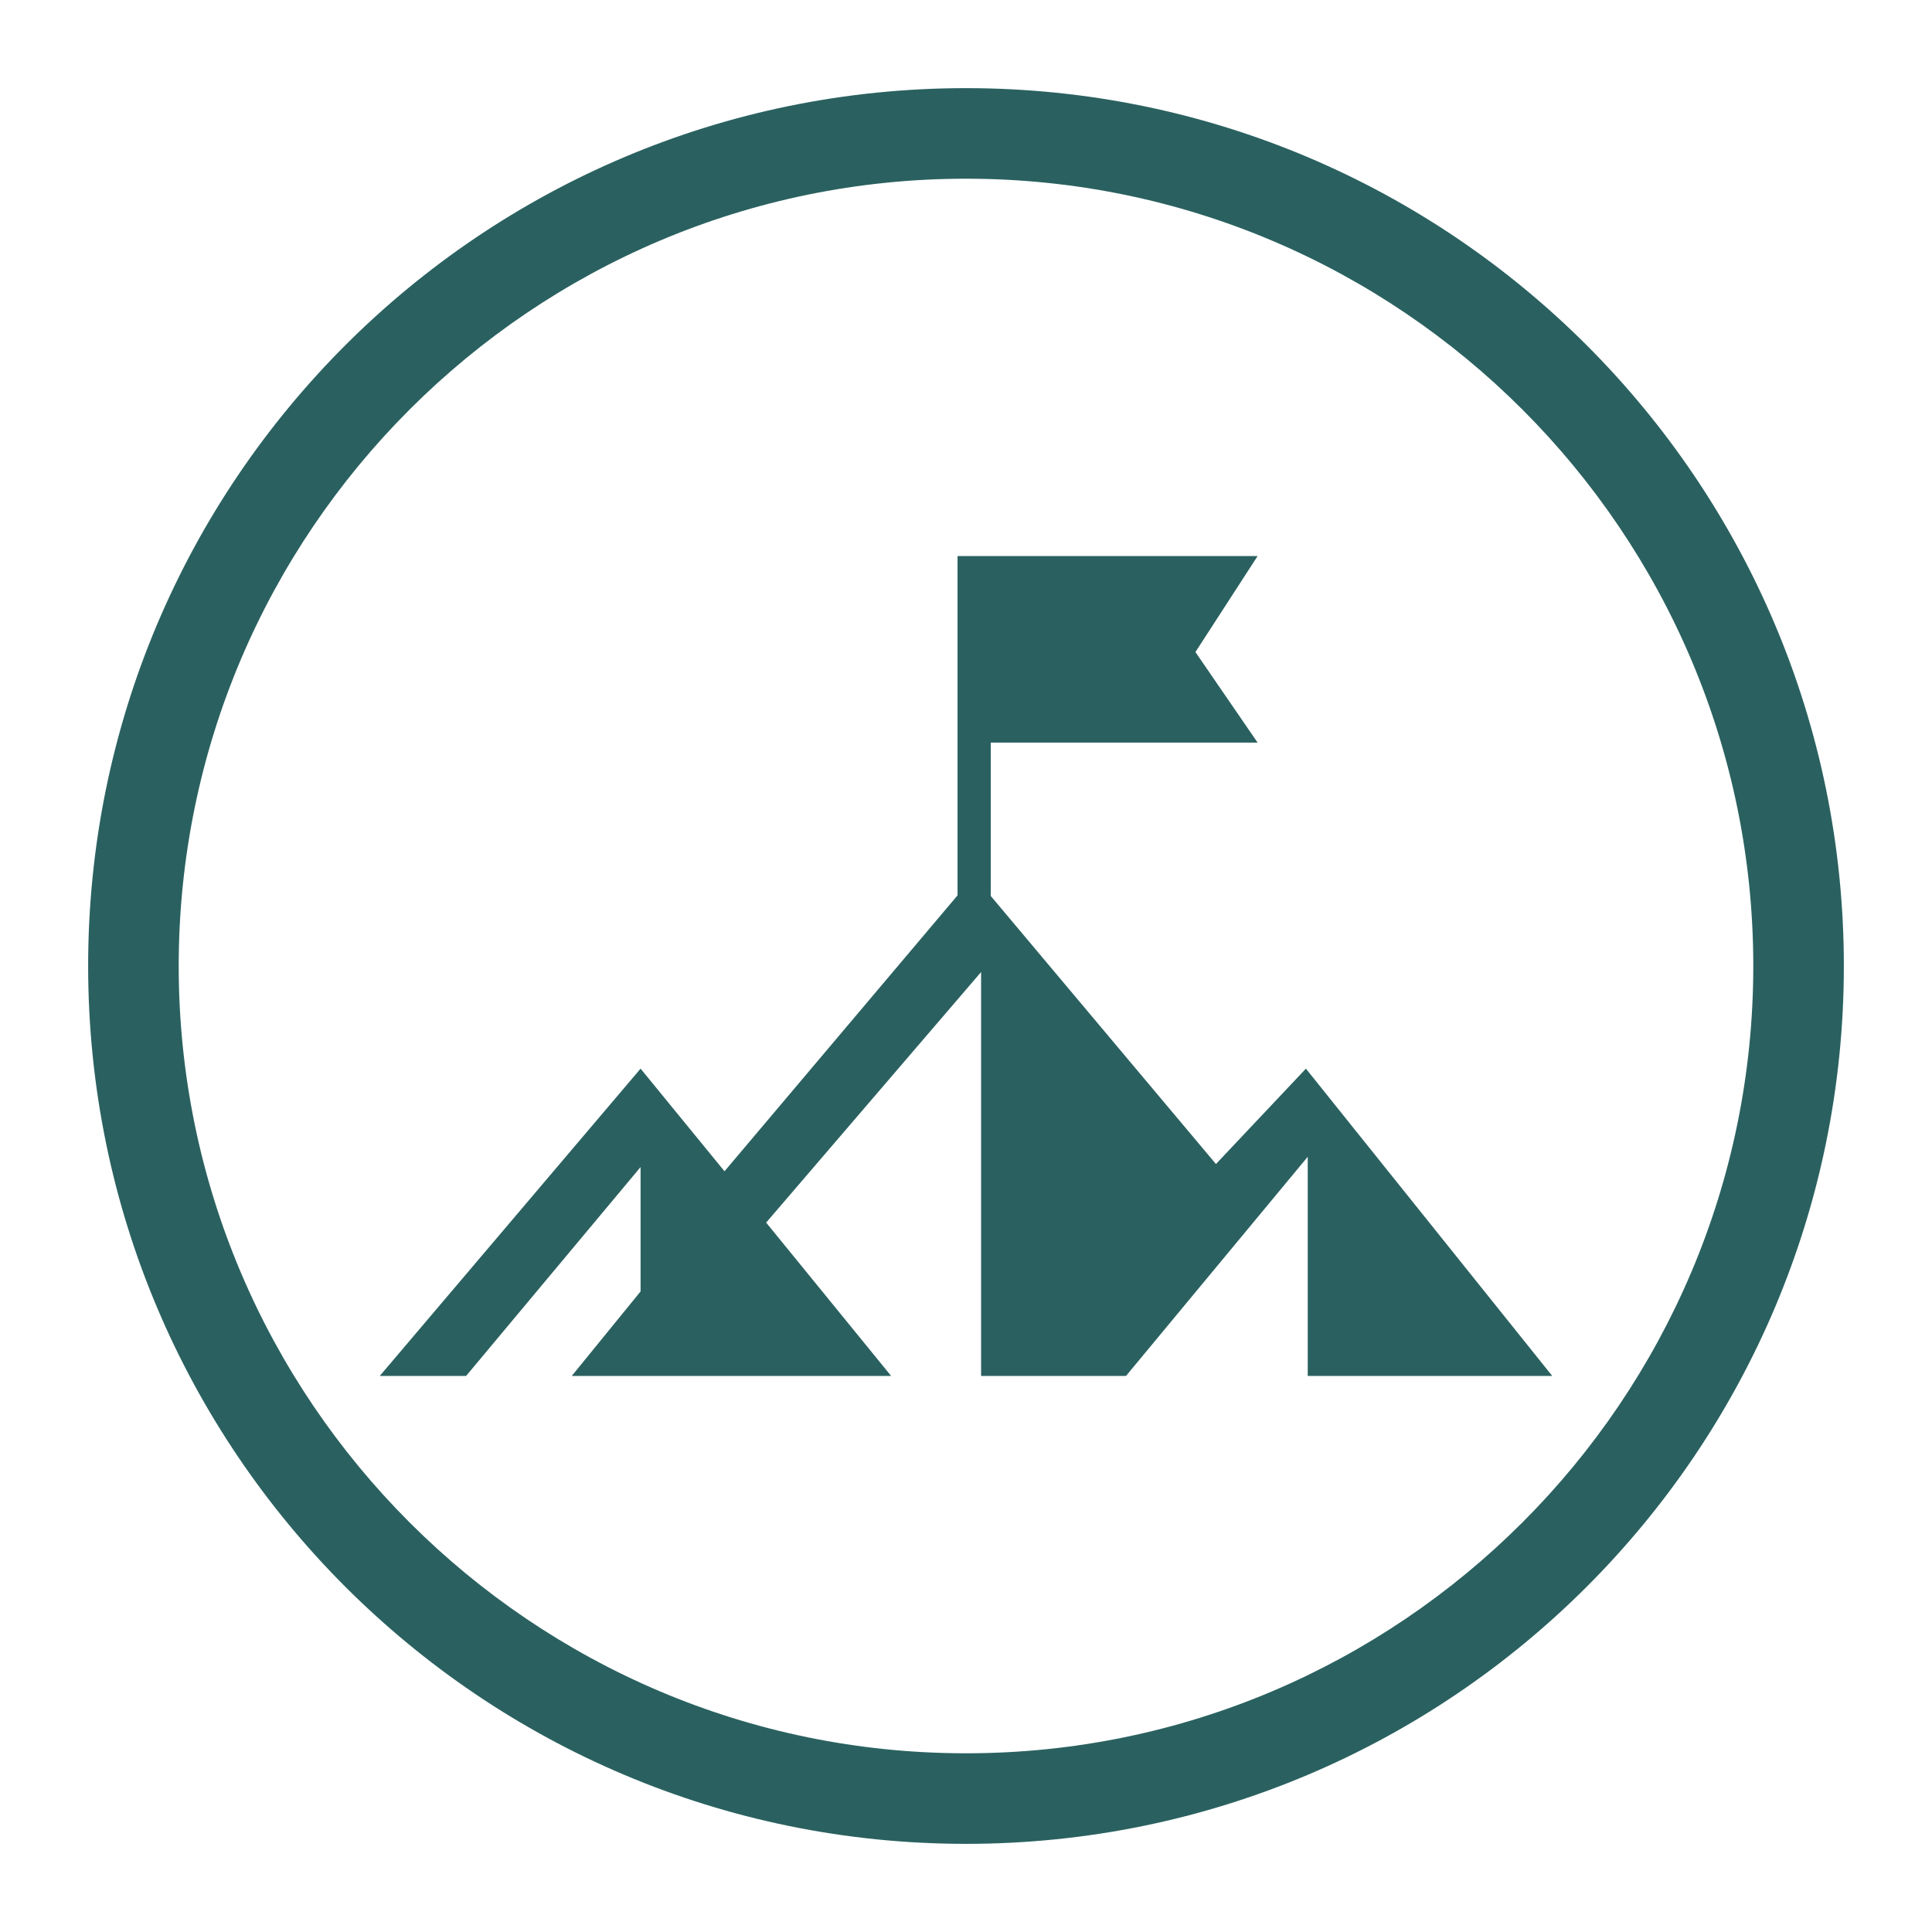
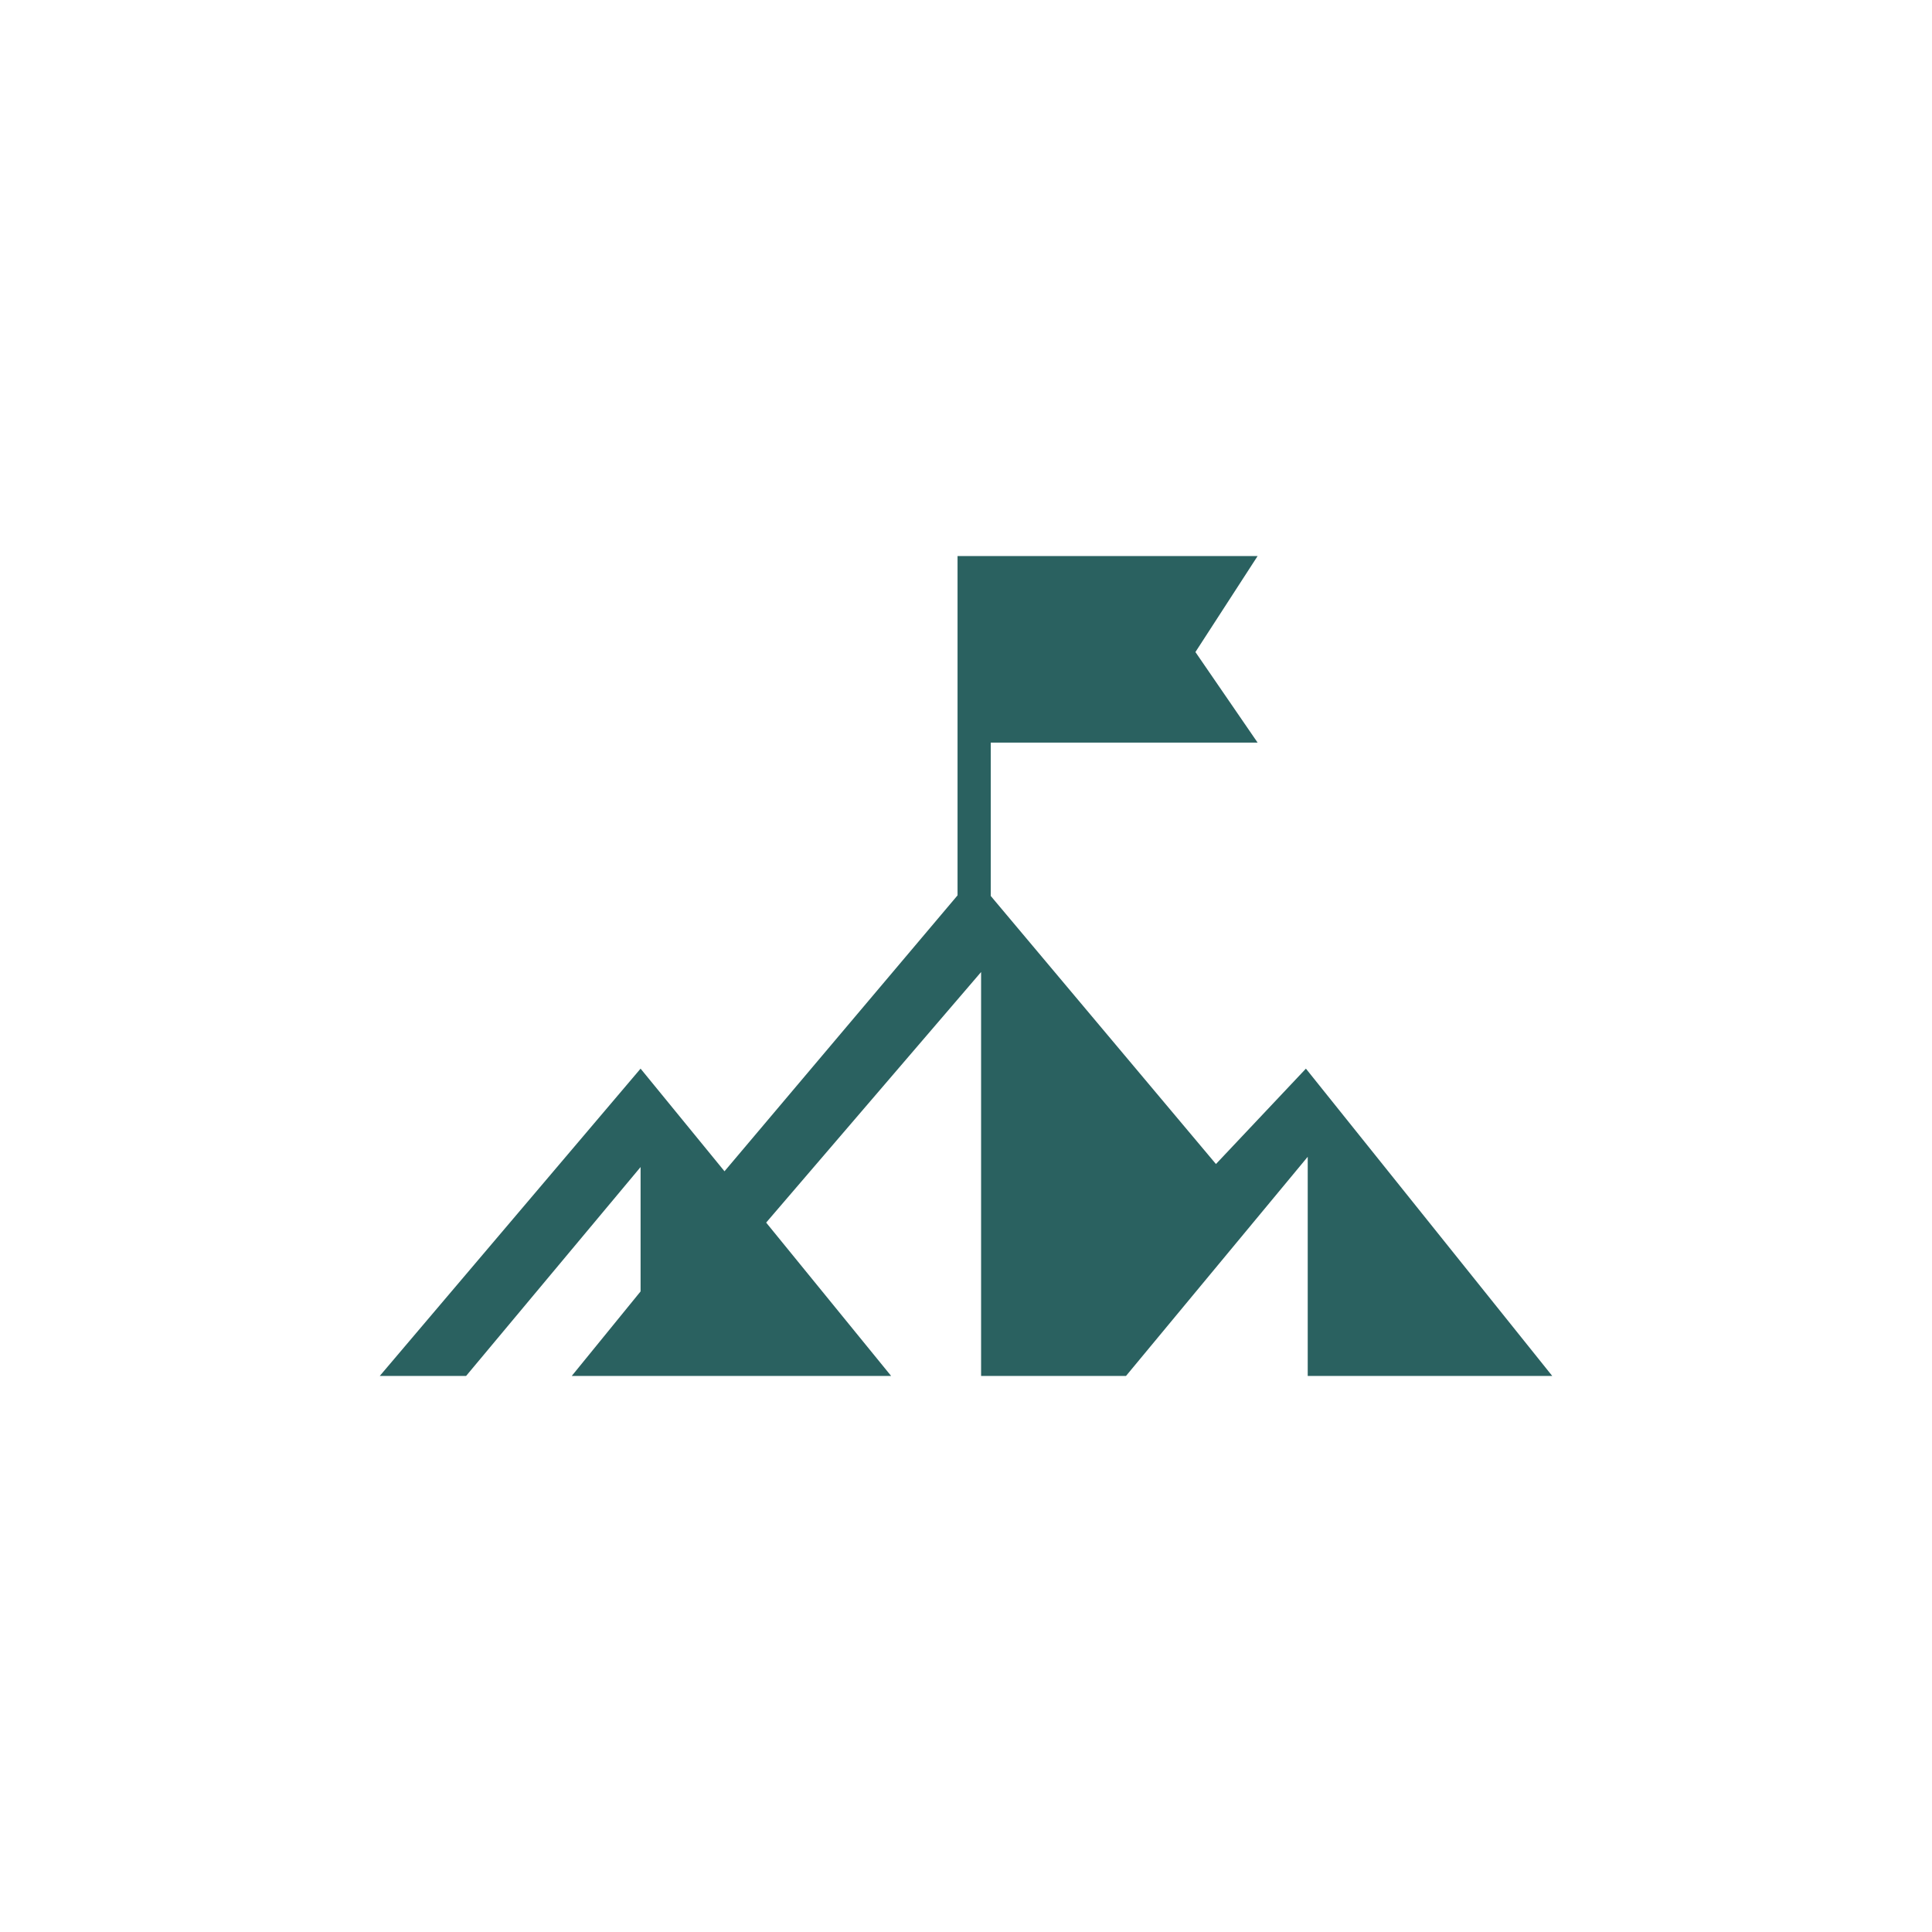
<svg xmlns="http://www.w3.org/2000/svg" id="Ebene_2" data-name="Ebene 2" viewBox="0 0 32 32">
  <defs>
    <style>
      .cls-1 {
        fill: #2a6160;
      }
    </style>
  </defs>
  <polygon class="cls-1" points="25.71 22.79 21.63 17.7 20.14 19.28 16.41 14.84 16.41 12.3 20.83 12.3 19.8 10.8 20.83 9.21 16.41 9.21 16.13 9.21 15.86 9.21 15.86 14.83 12 19.4 10.61 17.7 6.29 22.79 7.72 22.79 10.61 19.33 10.61 21.39 9.47 22.79 14.76 22.79 12.69 20.25 16.25 16.1 16.25 22.79 18.65 22.79 21.66 19.16 21.66 22.79 25.71 22.79" />
-   <path class="cls-1" d="M16,2.96c7.19,0,13.04,5.85,13.04,13.04s-5.85,13.04-13.04,13.04S2.96,23.19,2.96,16,8.81,2.96,16,2.96M16,1.46C7.97,1.46,1.46,7.97,1.46,16s6.51,14.54,14.54,14.54,14.54-6.51,14.54-14.54S24.03,1.46,16,1.46h0Z" />
</svg>